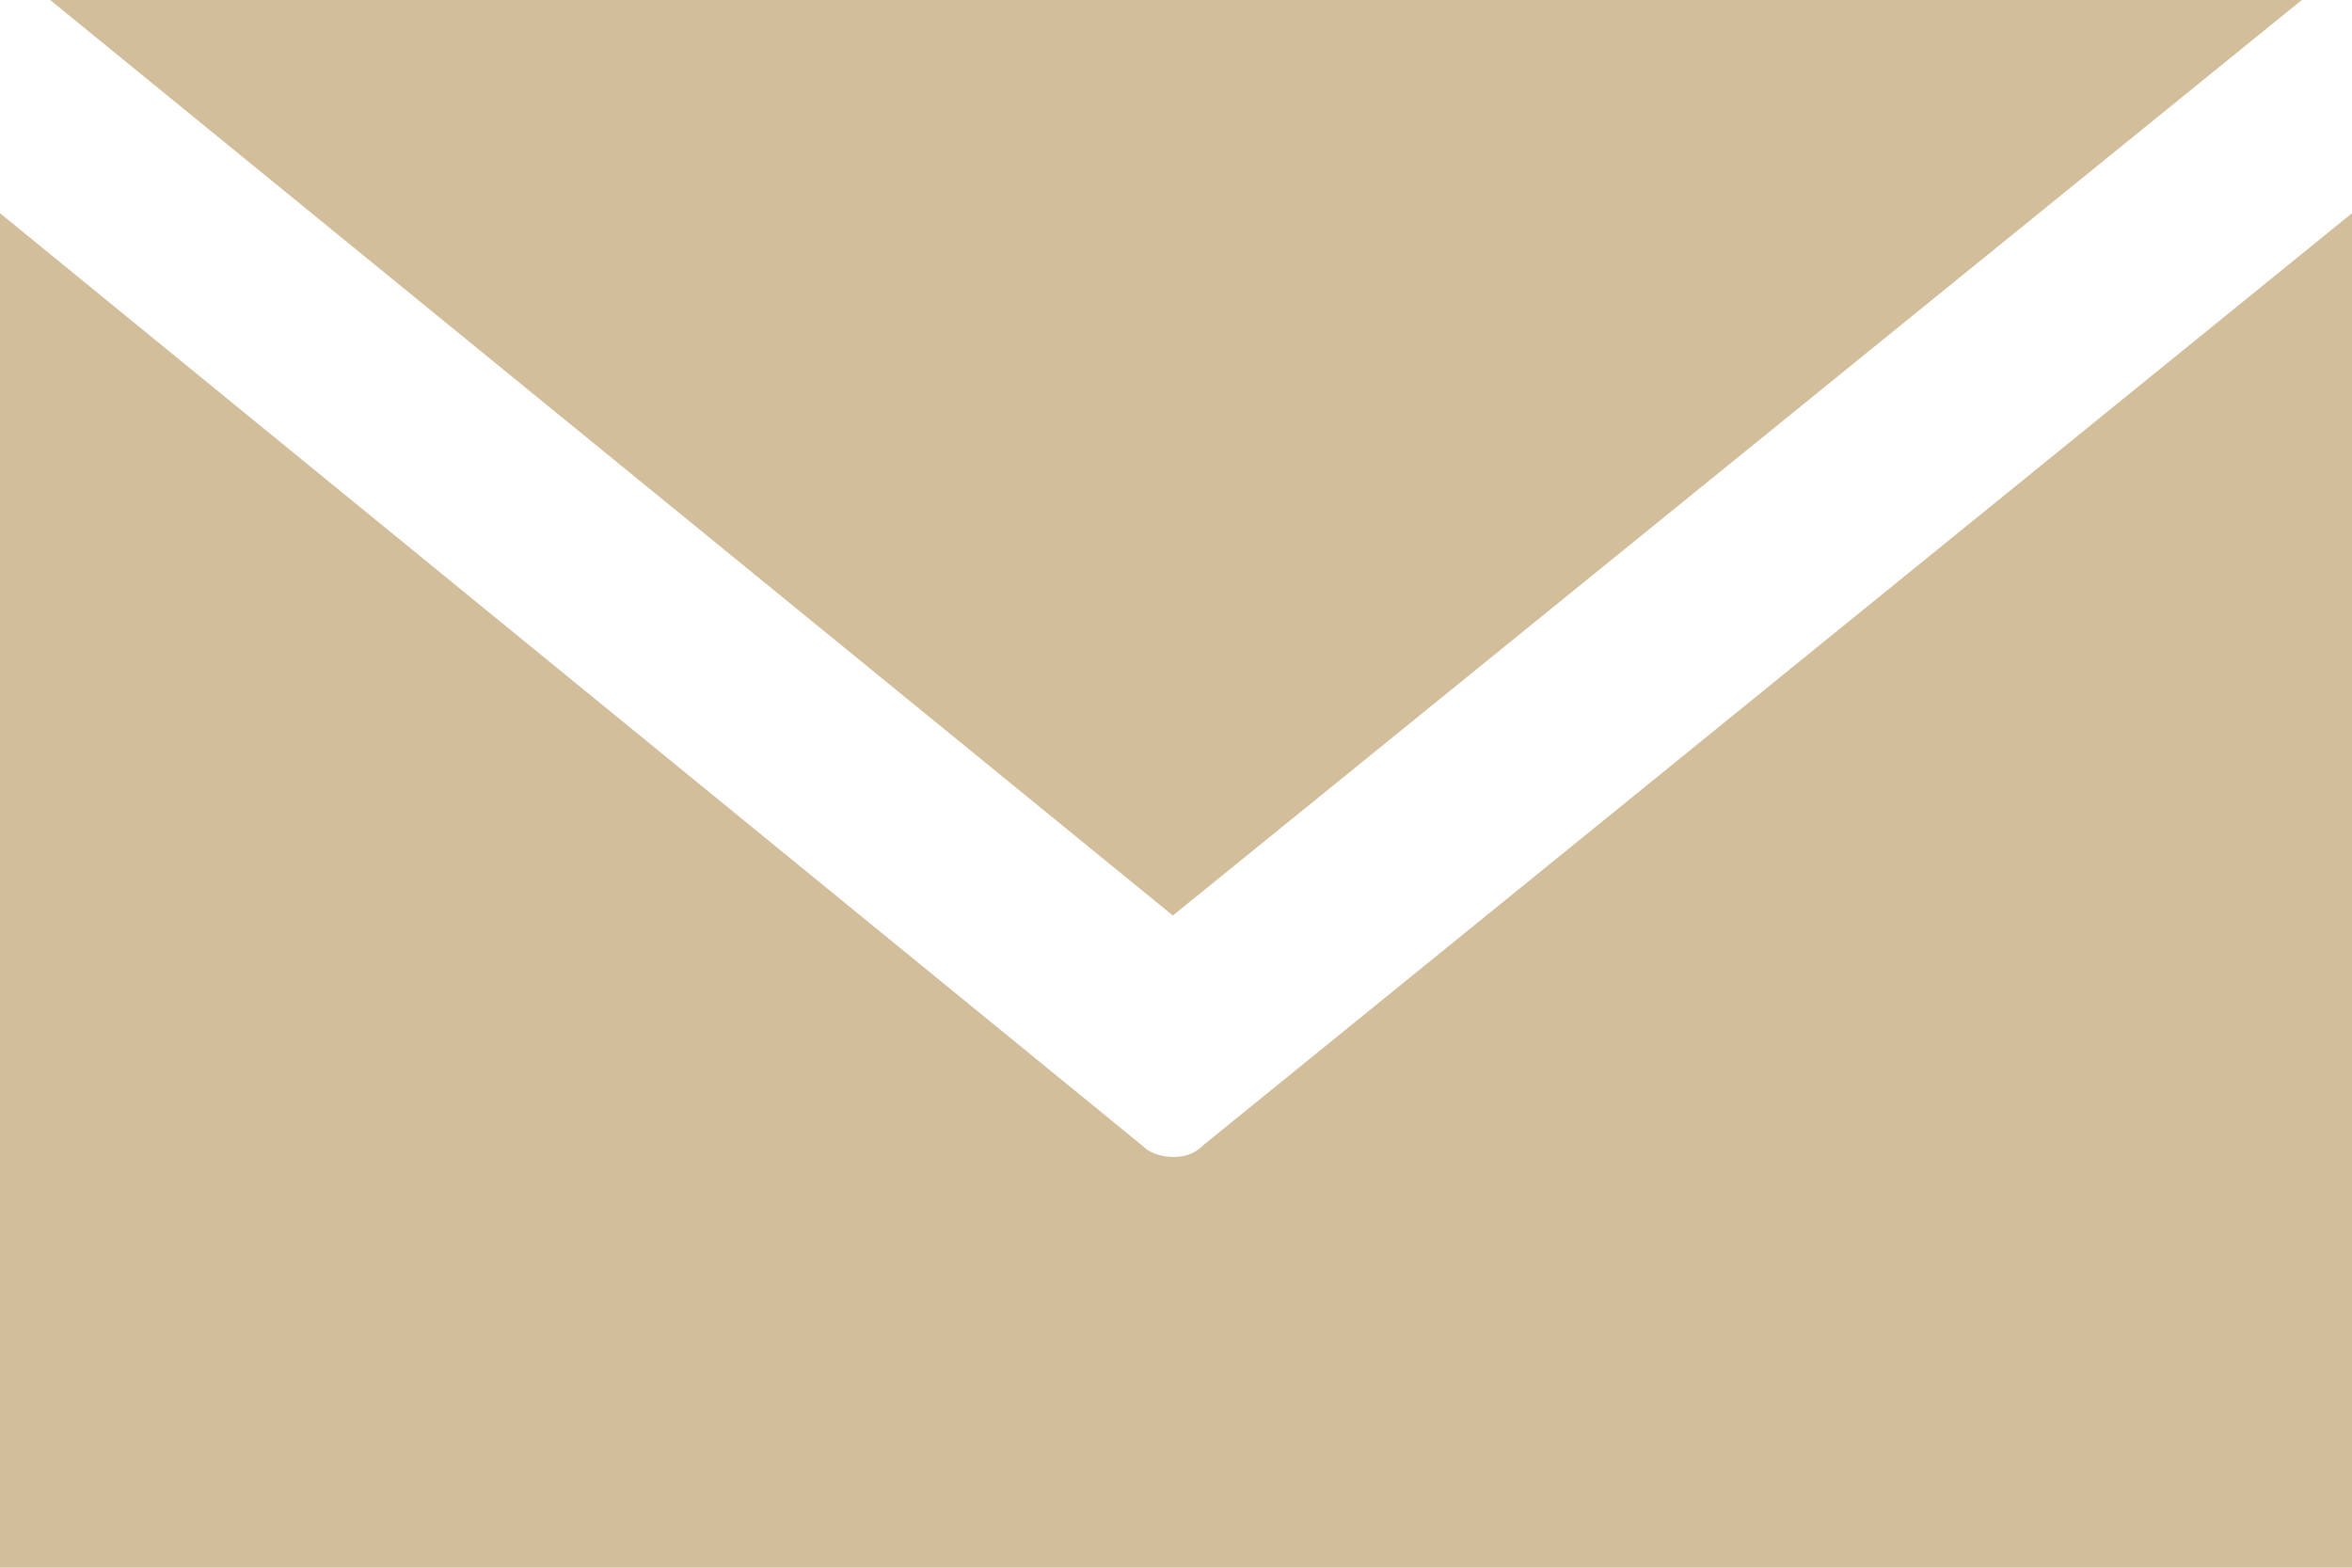
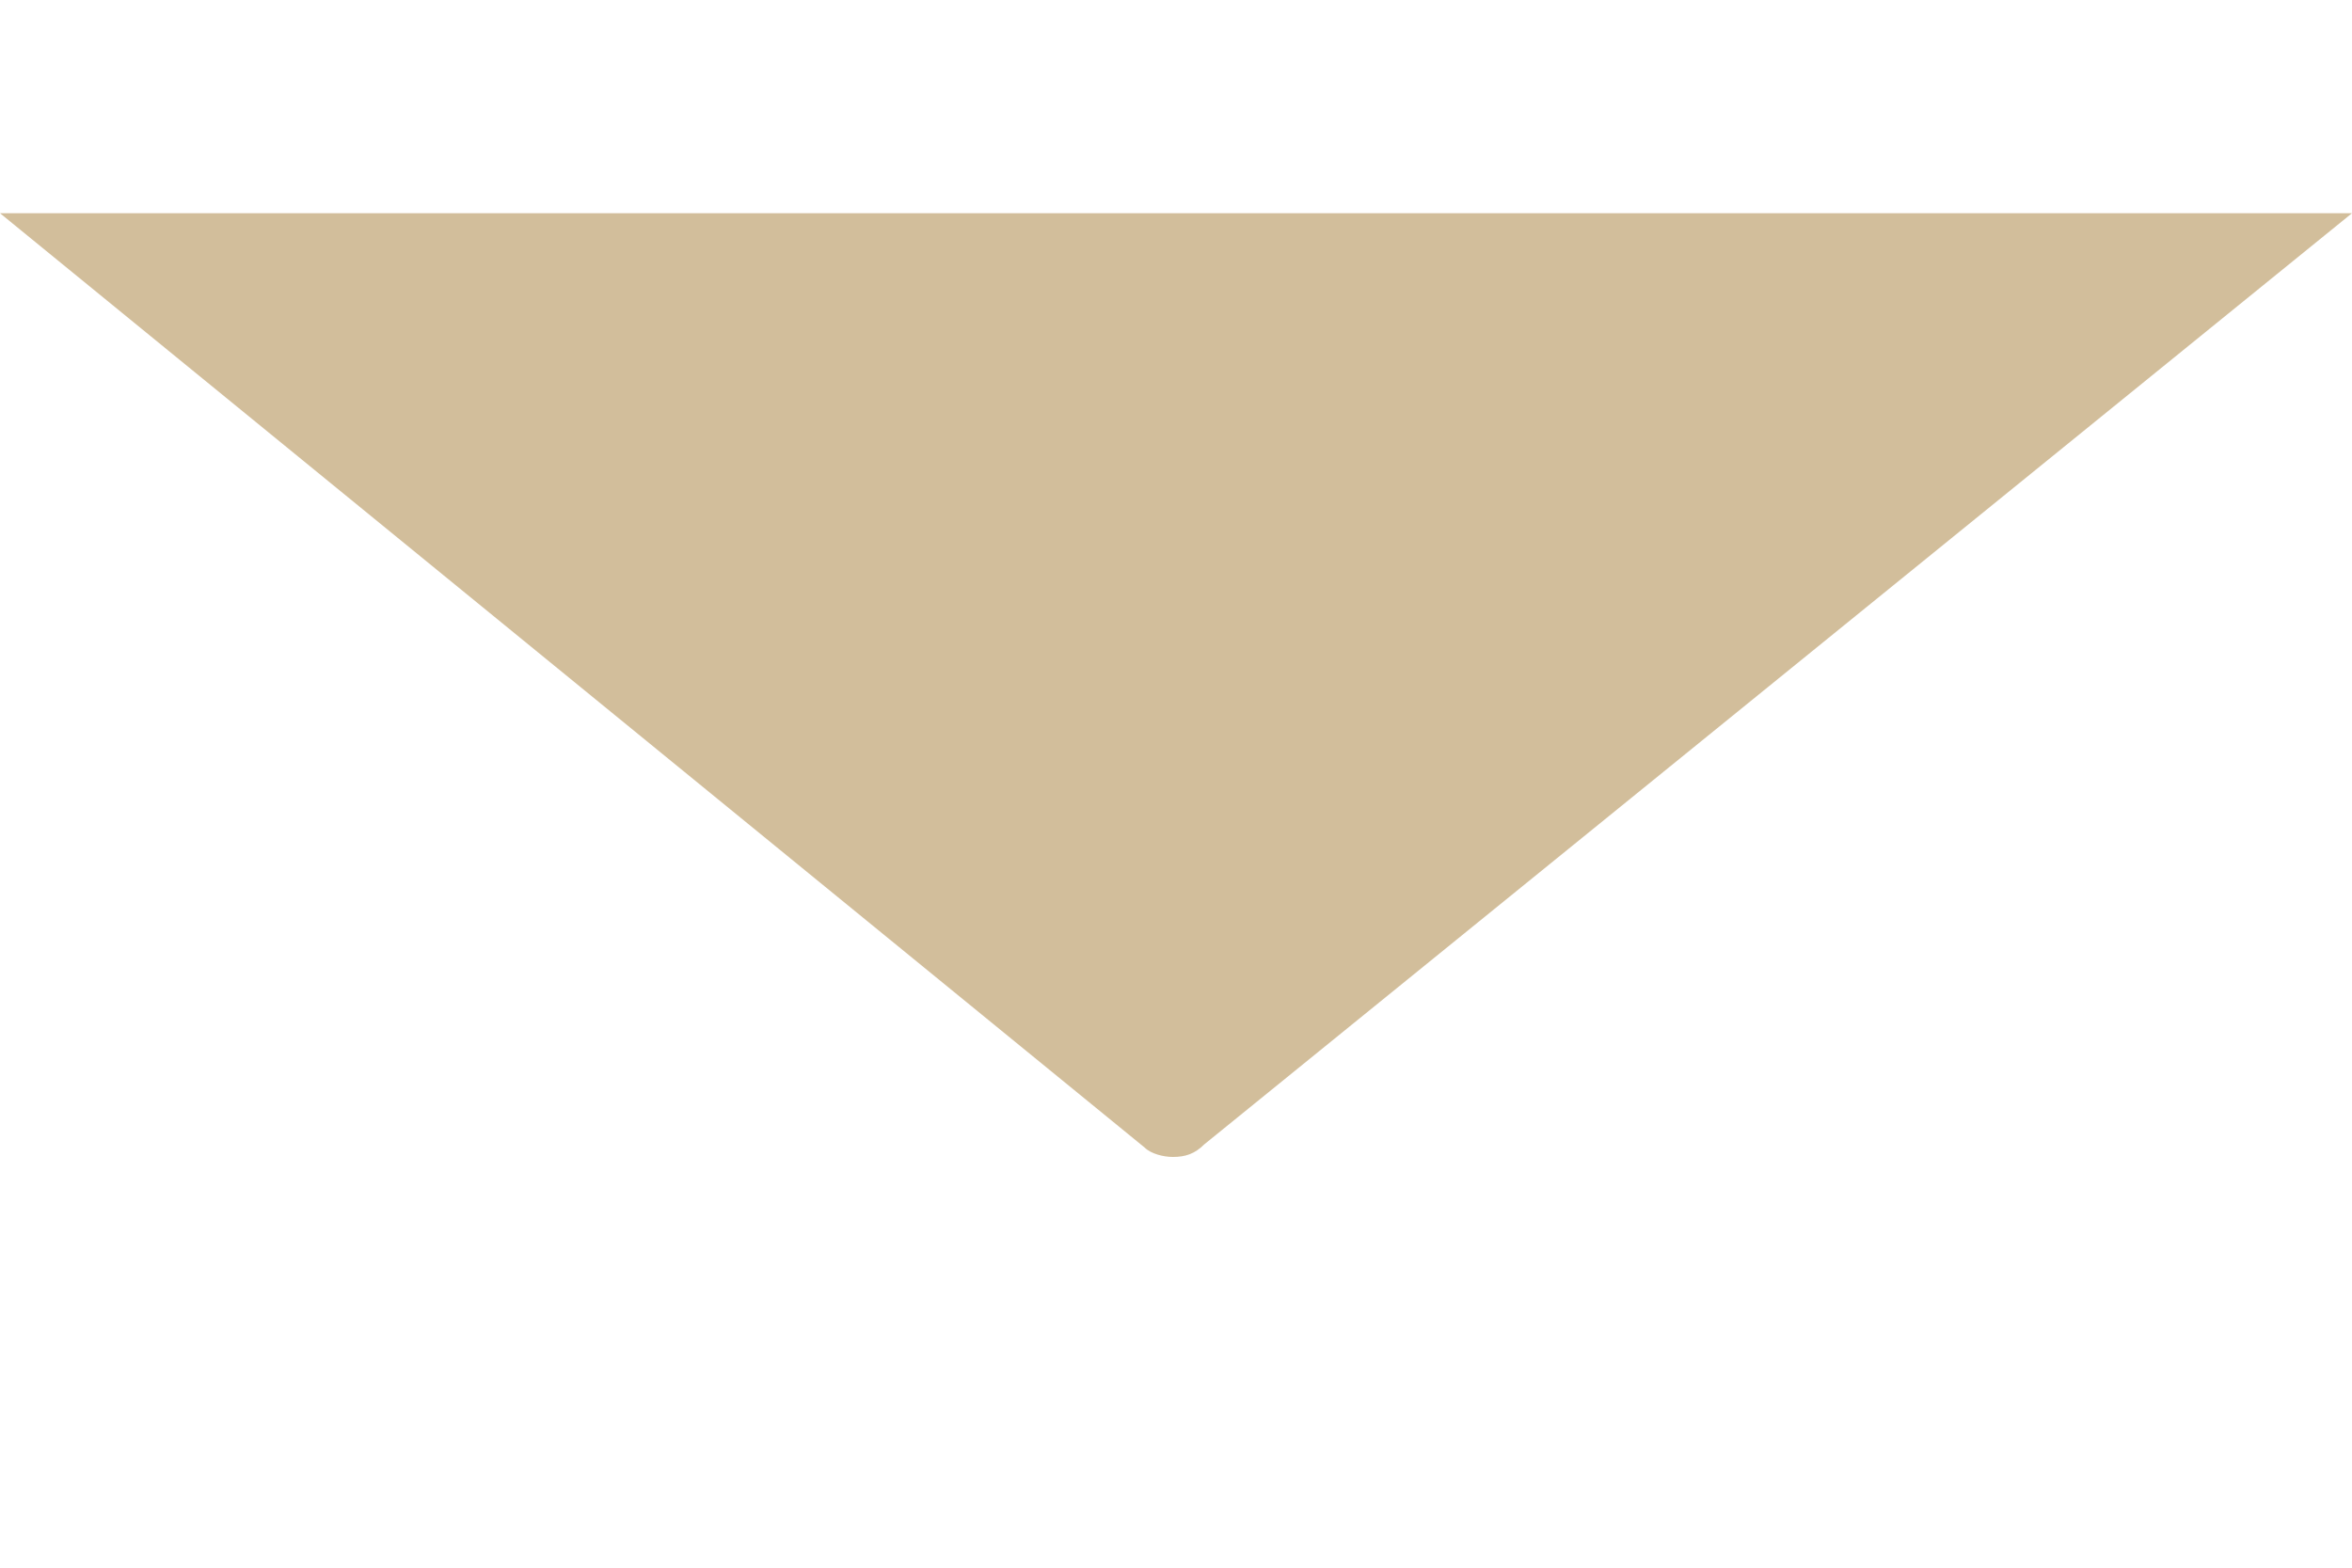
<svg xmlns="http://www.w3.org/2000/svg" version="1.1" x="0px" y="0px" width="75px" height="50px" viewBox="0 0 75 50" style="enable-background:new 0 0 75 50;" xml:space="preserve">
  <style type="text/css">
.st0{fill:#D2BE9B;}
</style>
  <g>
-     <path class="st0" d="M37.4,36.9c-0.3,0-0.7-0.1-0.9-0.3L0,6.8V50h75V6.8L38.4,36.5C38.1,36.8,37.8,36.9,37.4,36.9z" />
-     <polygon class="st0" points="73.4,0 1.6,0 37.4,29.2  " />
+     <path class="st0" d="M37.4,36.9c-0.3,0-0.7-0.1-0.9-0.3L0,6.8h75V6.8L38.4,36.5C38.1,36.8,37.8,36.9,37.4,36.9z" />
  </g>
</svg>